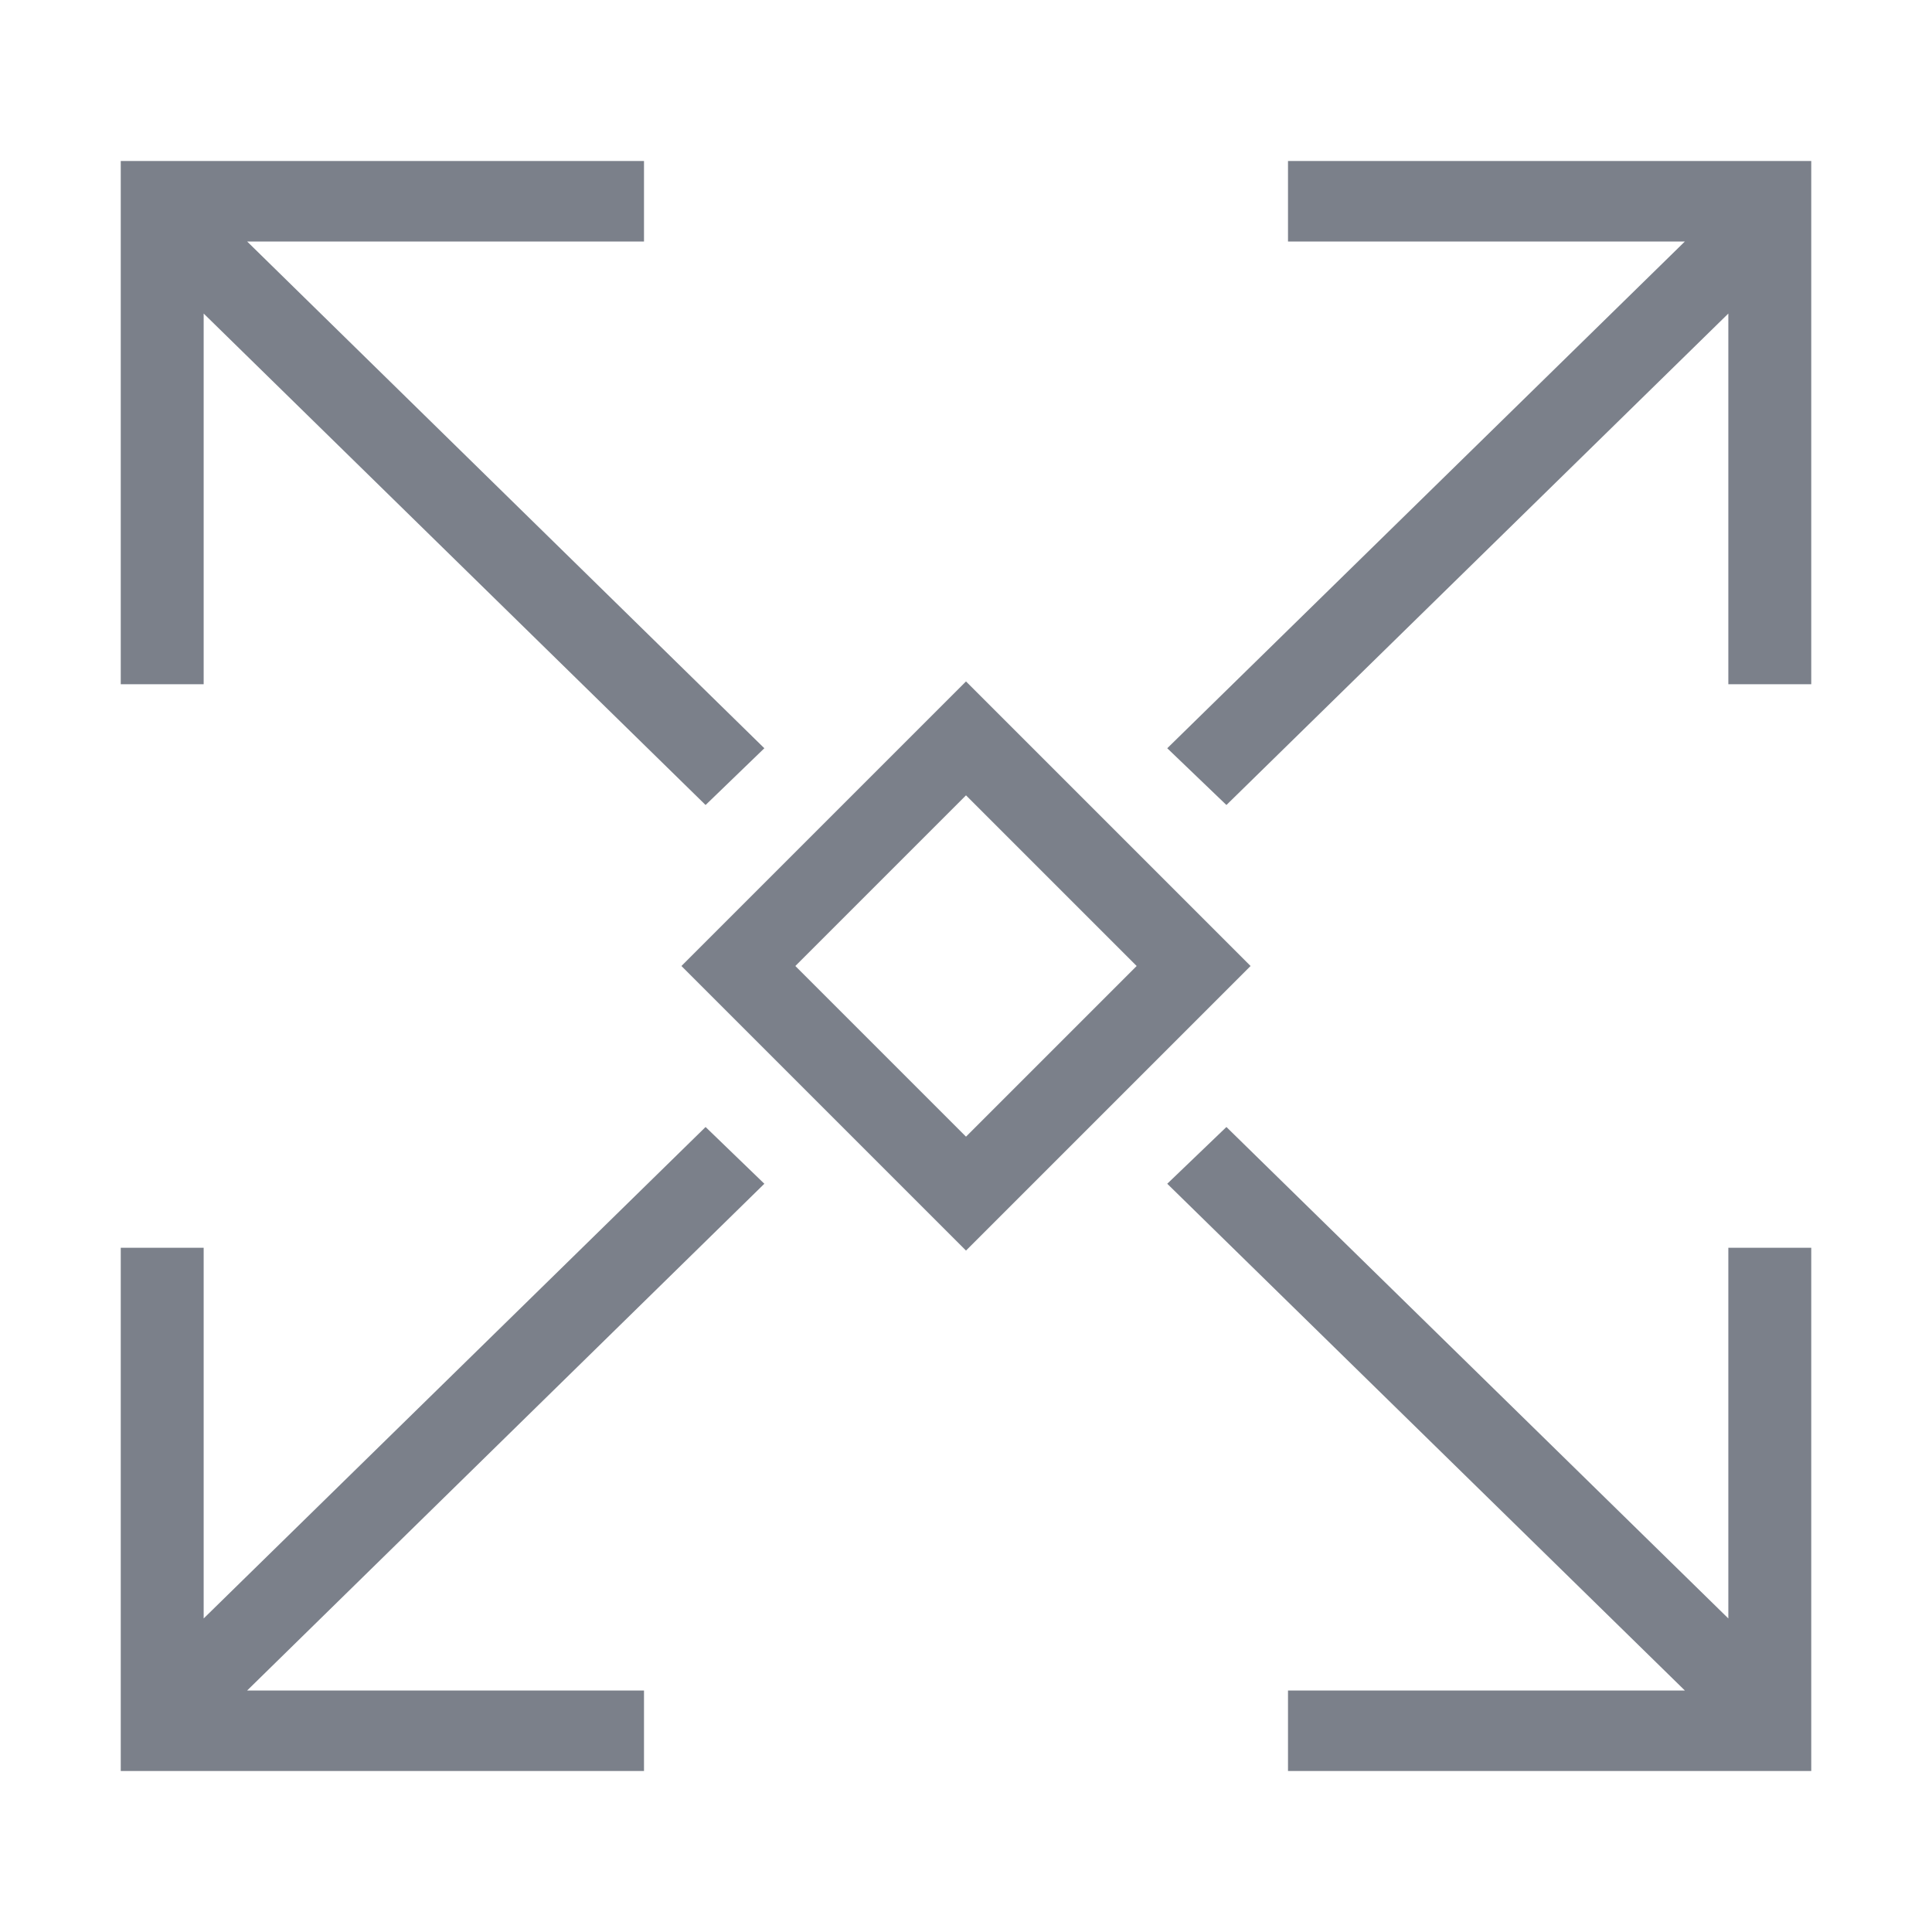
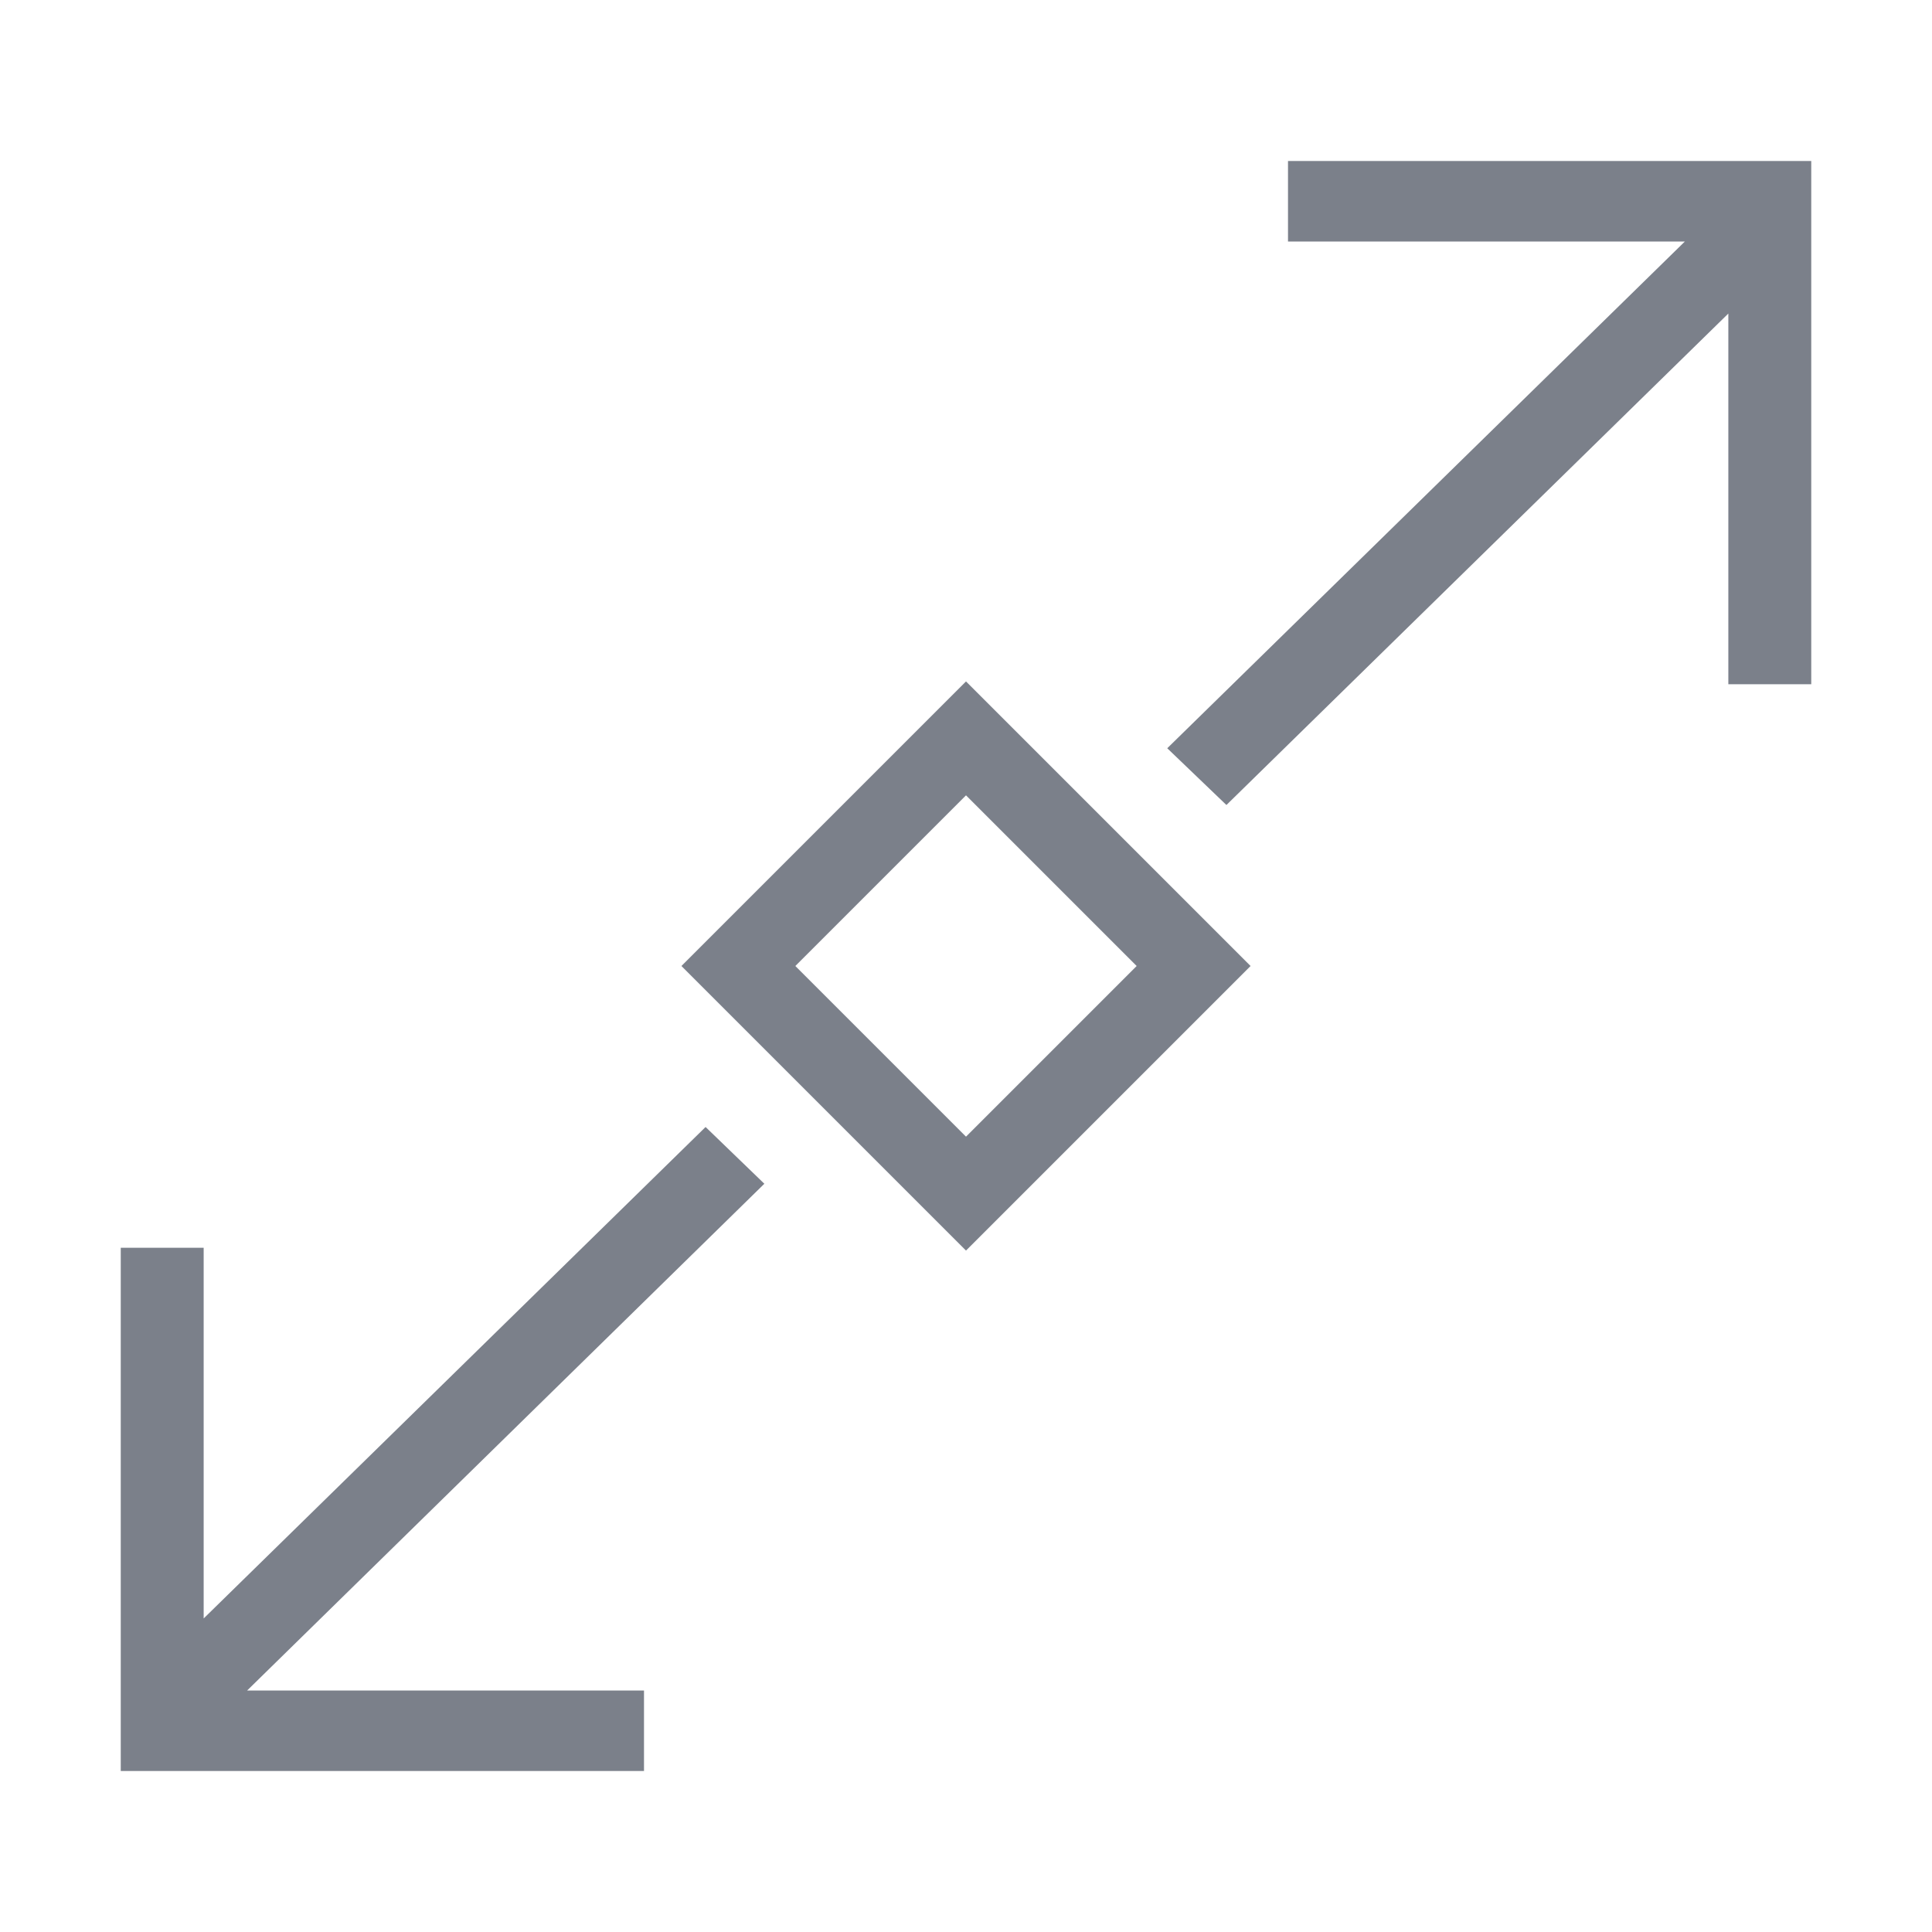
<svg xmlns="http://www.w3.org/2000/svg" id="图层_1" data-name="图层 1" viewBox="0 0 48 48">
  <defs>
    <style>.cls-1{fill:#7b808a;}</style>
  </defs>
  <title>灵活</title>
  <g id="_编组_" data-name="&lt;编组&gt;">
-     <polygon id="_路径_" data-name="&lt;路径&gt;" class="cls-1" points="42.94 44 32 44 32 42 41.86 42 29 29.41 30.47 28 42.94 40.21 42.94 31 45 31 45 44 42.94 44" />
    <polygon id="_路径_2" data-name="&lt;路径&gt;" class="cls-1" points="42.94 7.79 30.47 20 29 18.59 41.86 6 32 6 32 4 45 4 45 17 42.94 17 42.94 7.79" />
    <path id="_复合路径_" data-name="&lt;复合路径&gt;" class="cls-1" d="M24,19.76,28.24,24,24,28.24,19.76,24,24,19.76m0-2.83L16.93,24,24,31.07,31.07,24,24,16.93Z" />
-     <polygon id="_路径_3" data-name="&lt;路径&gt;" class="cls-1" points="17.53 20 5.06 7.79 5.06 17 3 17 3 4 16 4 16 6 6.14 6 18.99 18.59 17.53 20" />
    <polygon id="_路径_4" data-name="&lt;路径&gt;" class="cls-1" points="5.06 40.21 17.53 28 18.99 29.41 6.14 42 16 42 16 44 3 44 3 31 5.06 31 5.06 40.21" />
  </g>
</svg>